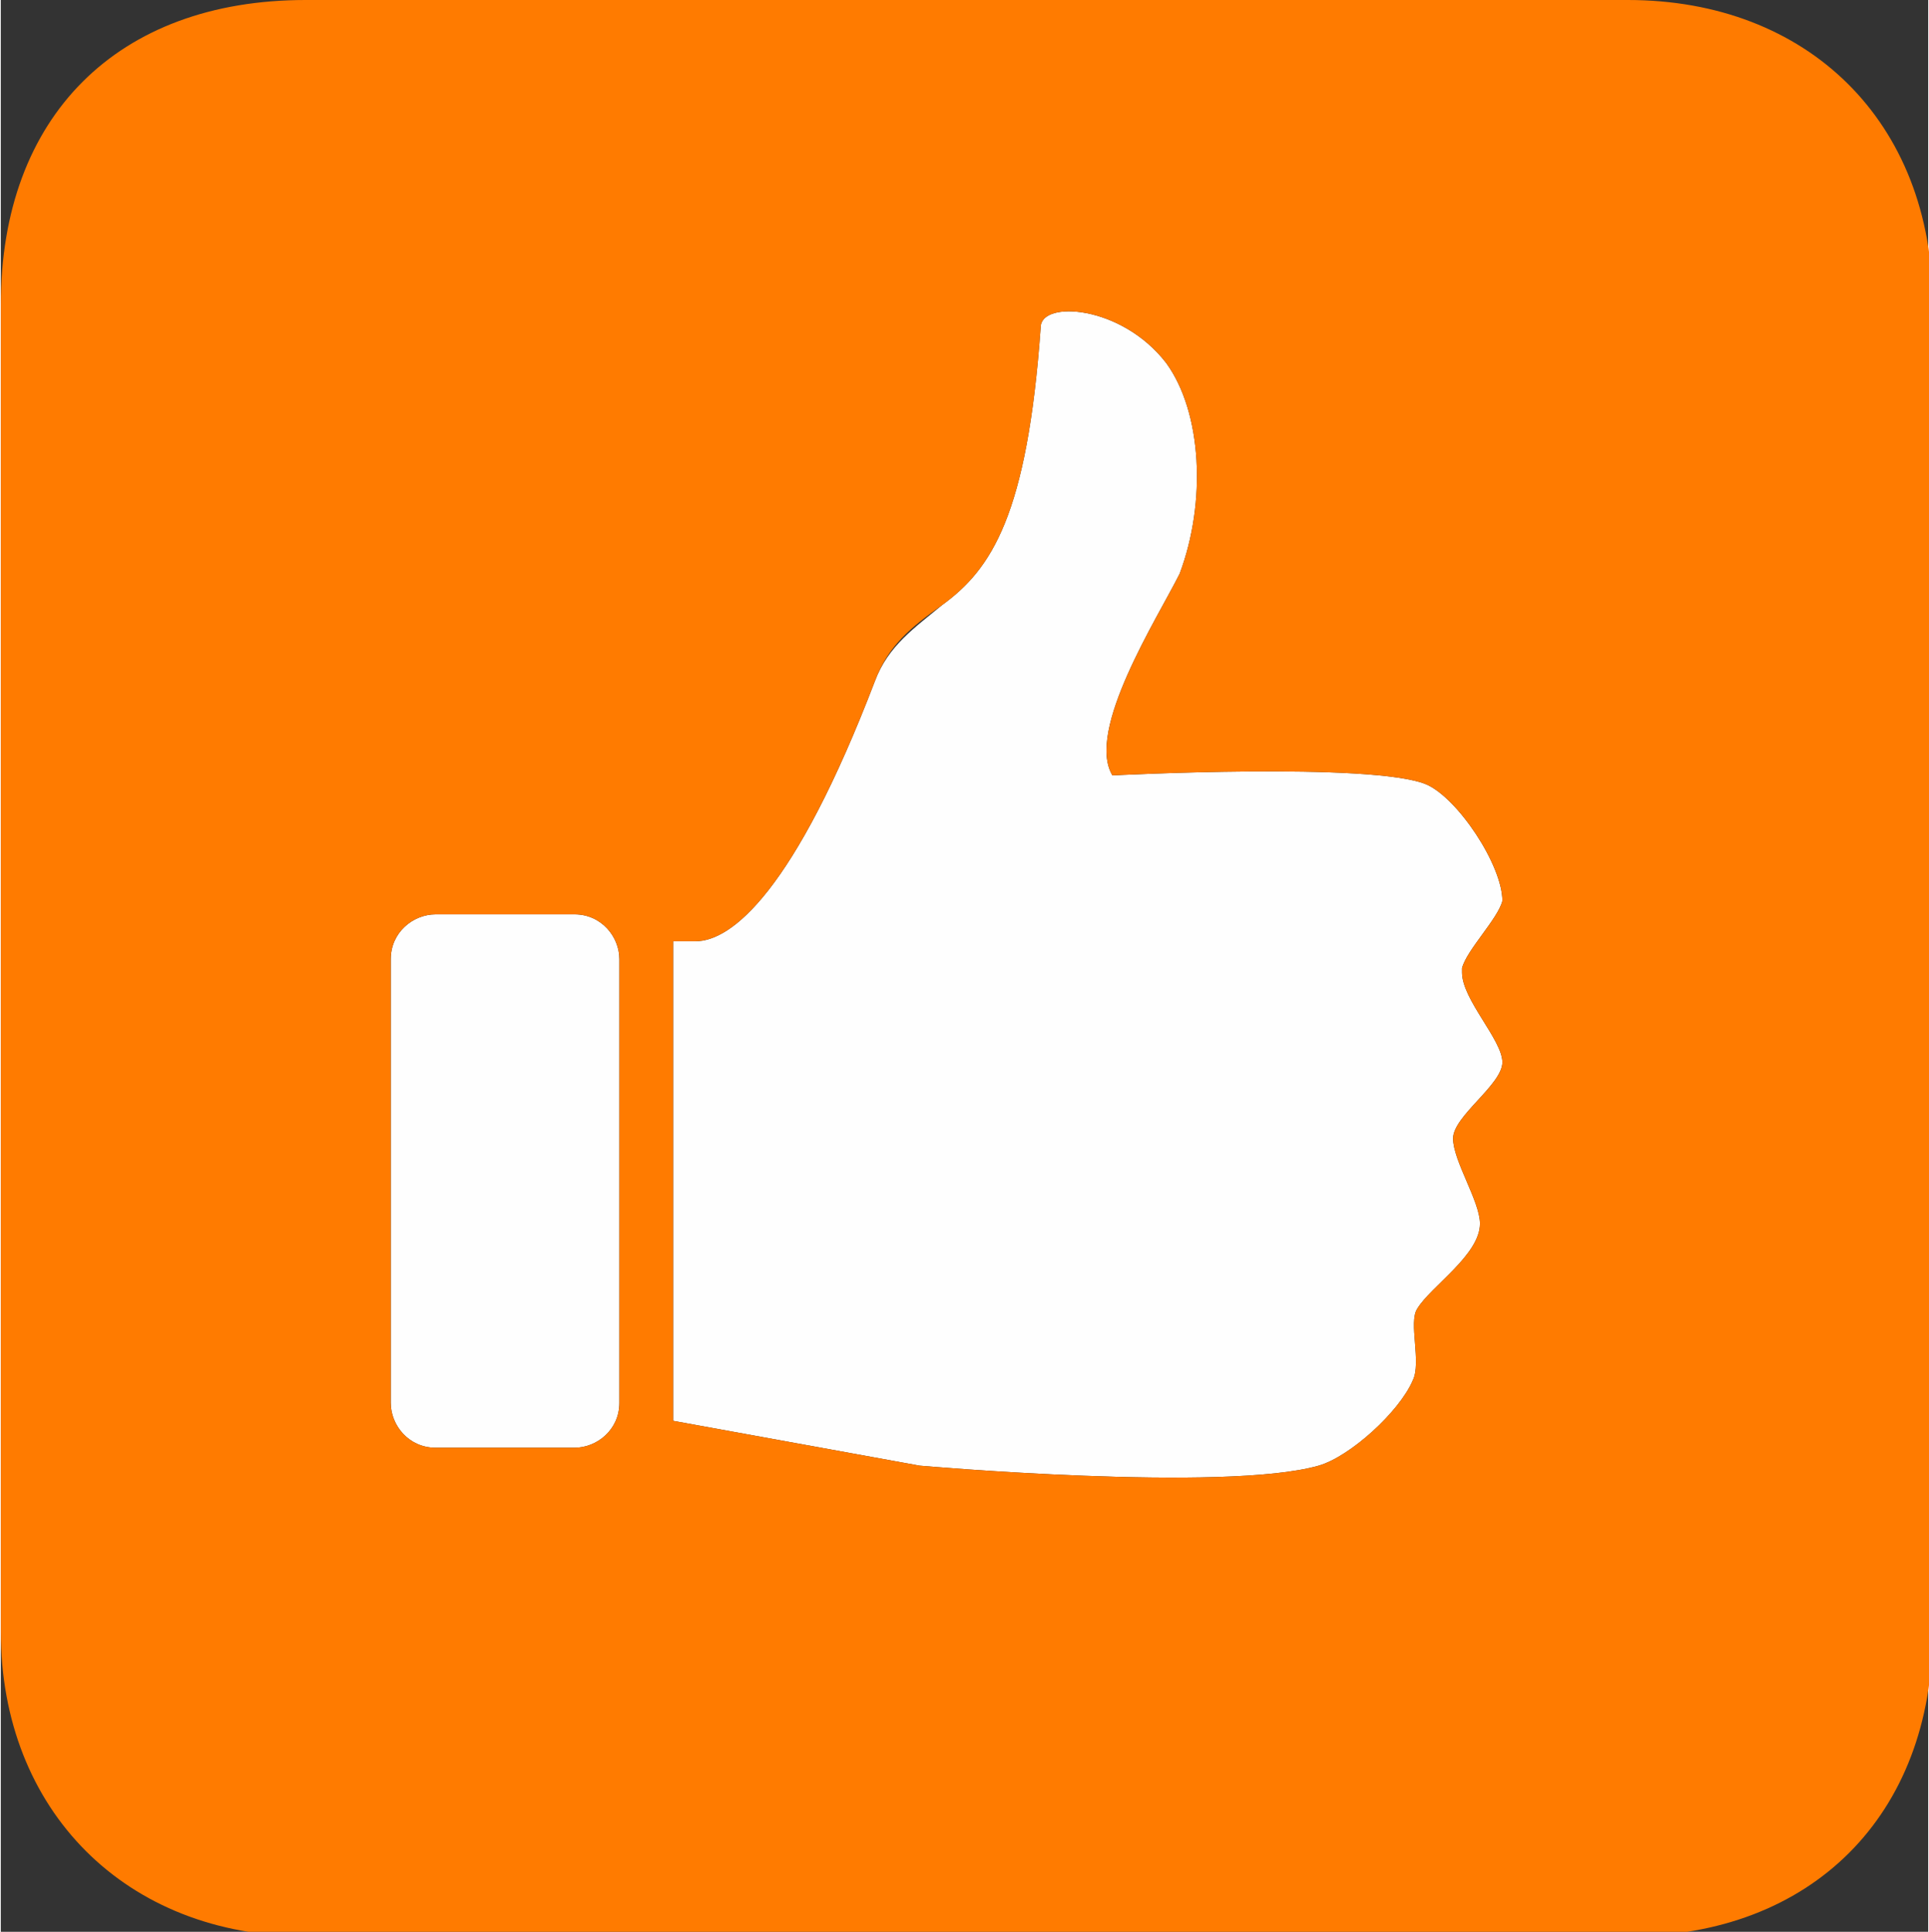
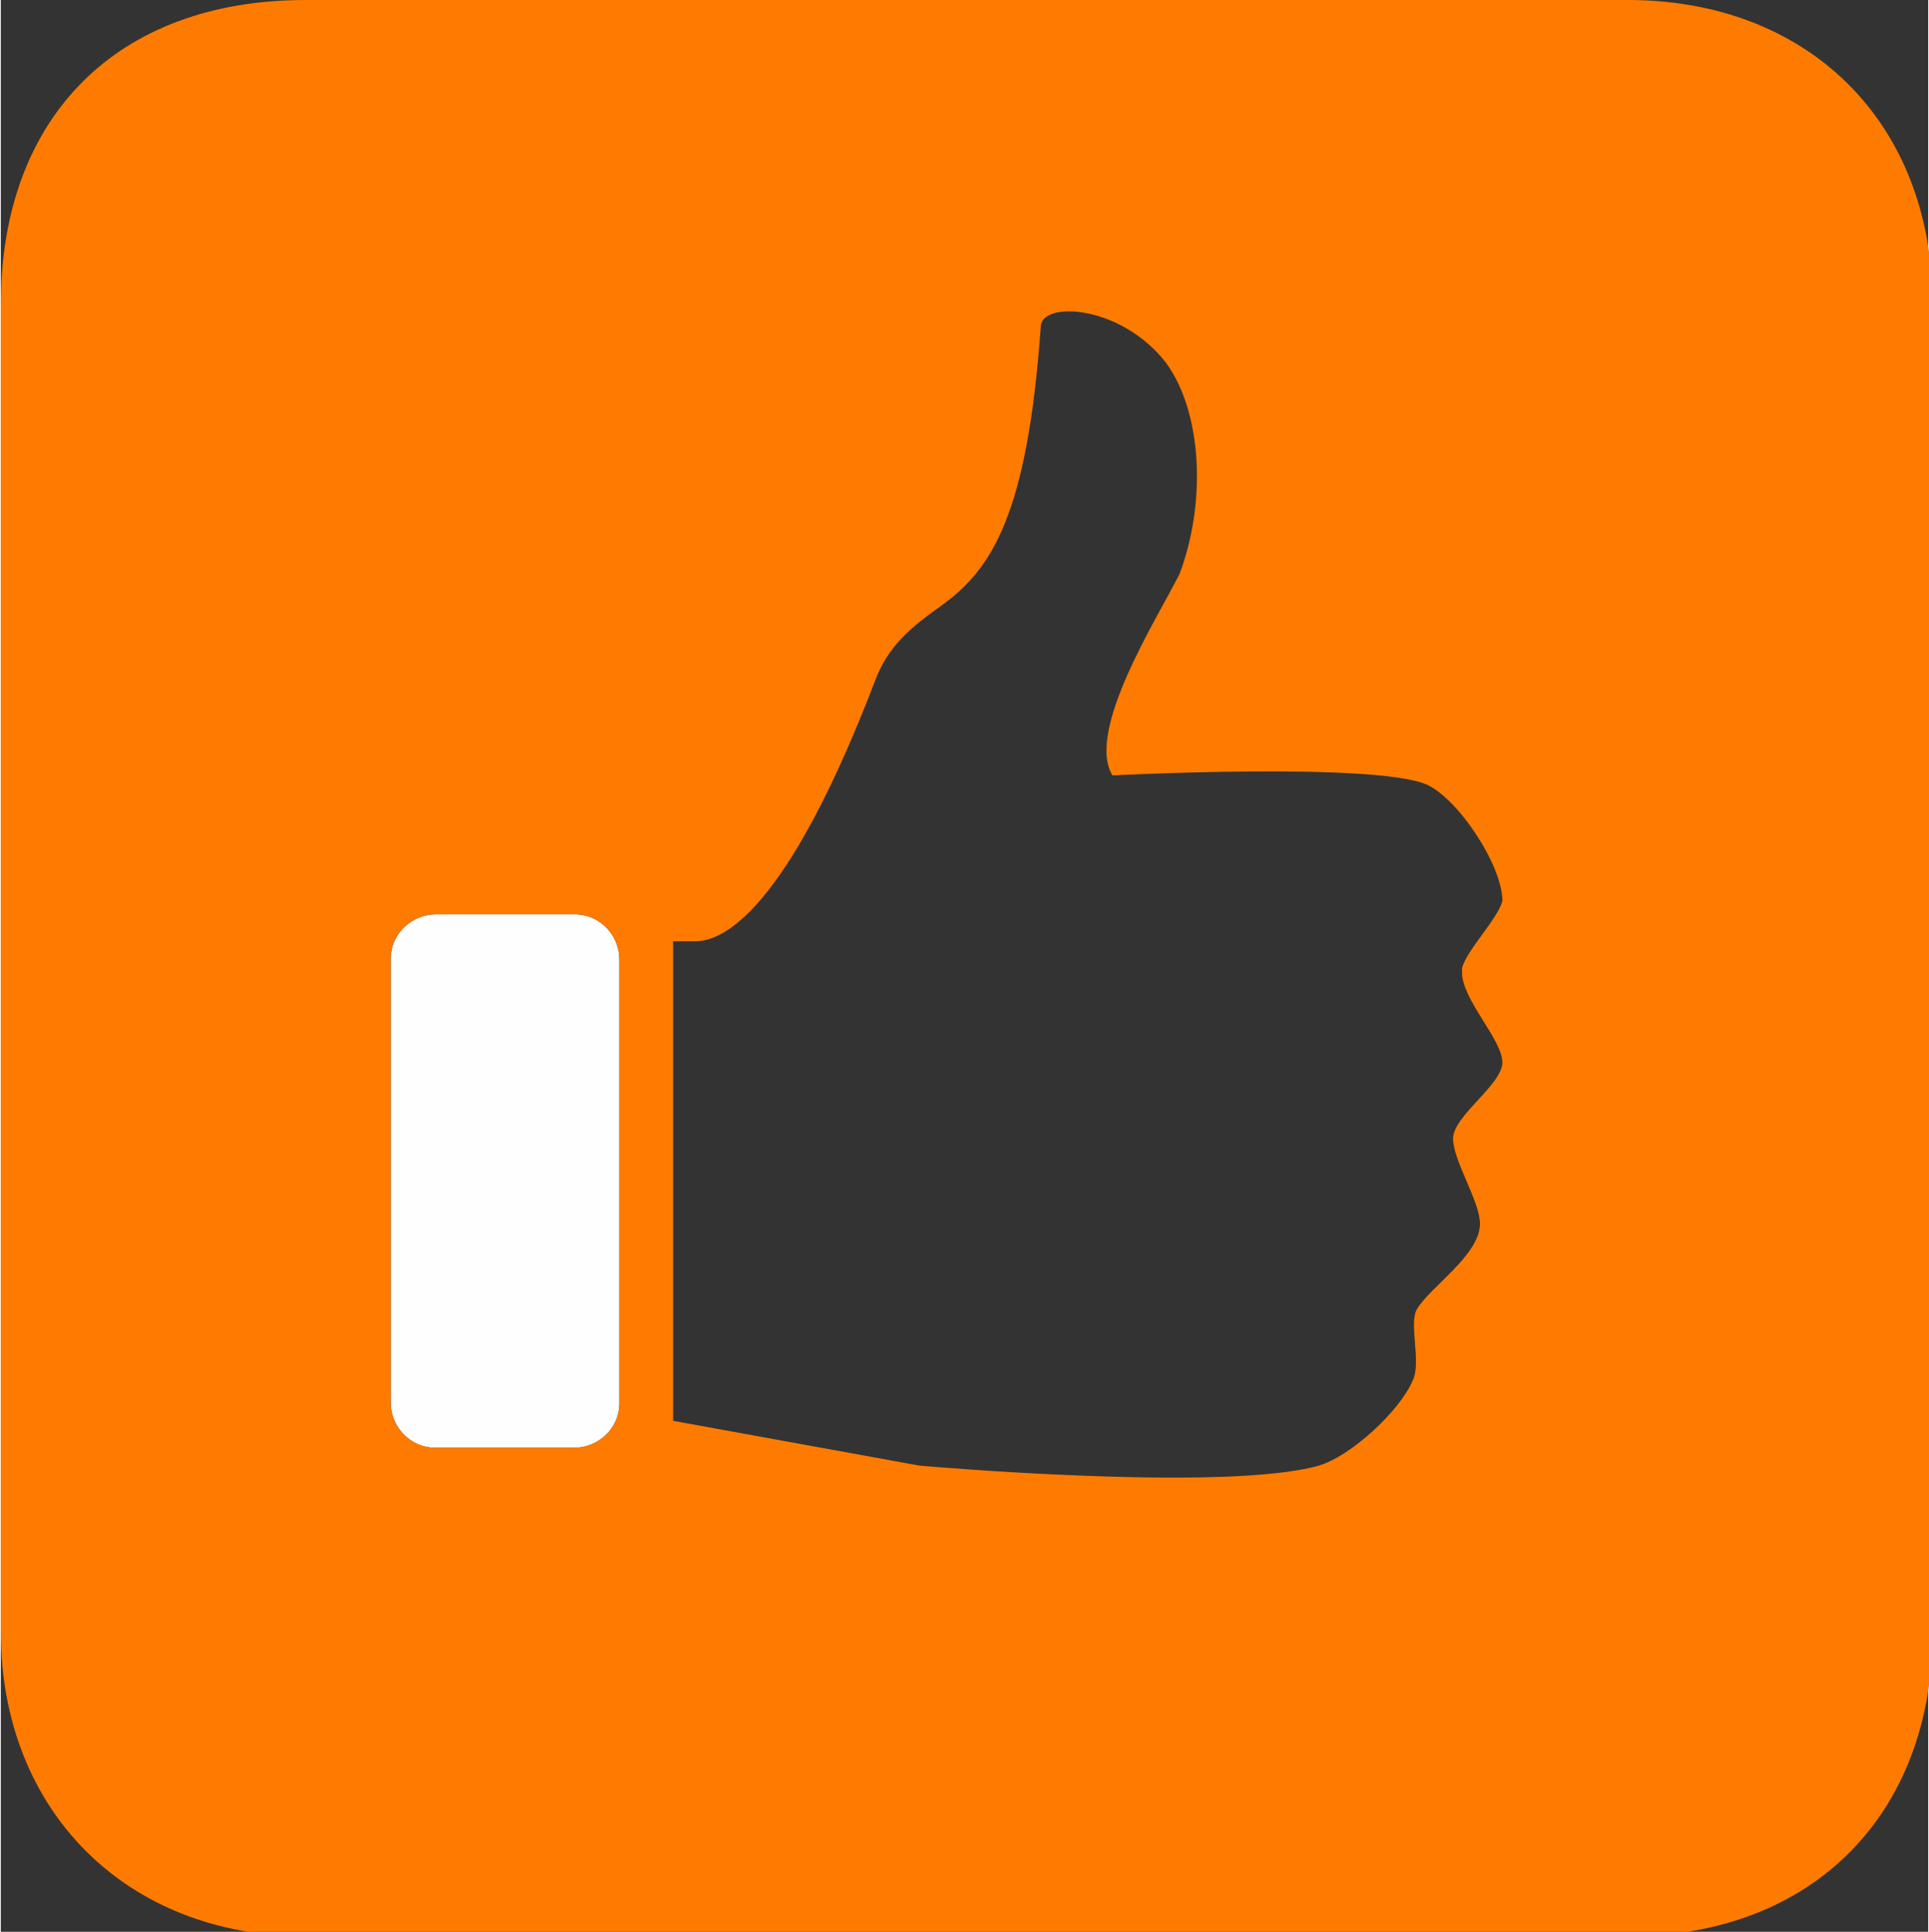
<svg xmlns="http://www.w3.org/2000/svg" xml:space="preserve" width="6.696mm" height="6.706mm" style="shape-rendering:geometricPrecision; text-rendering:geometricPrecision; image-rendering:optimizeQuality; fill-rule:evenodd; clip-rule:evenodd" viewBox="0 0 0.43 0.431">
  <rect x="0" y="0" width="0.43" height="0.431" fill="#333333" stroke="none" />
  <defs>
    <style type="text/css">
   
    .fil0 {fill:#FEFEFE}
    .fil1 {fill:#FF7B00}
   
  </style>
  </defs>
  <g id="Vrstva_x0020_6">
    <g id="_140824456">
      <g id="_67614992">
-         <path id="_67616600" class="fil0" d="M0.326 0.216c0.001,-0.004 0.008,-0.011 0.009,-0.015 0,-0.008 -0.01,-0.023 -0.017,-0.026 -0.012,-0.005 -0.07,-0.002 -0.07,-0.002 -0.006,-0.01 0.01,-0.035 0.015,-0.045 0.006,-0.016 0.005,-0.036 -0.003,-0.047 -0.01,-0.013 -0.028,-0.014 -0.028,-0.008 -0.003,0.042 -0.011,0.054 -0.022,0.062 -0.006,0.005 -0.012,0.009 -0.015,0.017 -0.018,0.047 -0.032,0.058 -0.04,0.058l-0.005 0 0 0.107 0.055 0.01c0,0 0.068,0.006 0.089,0 0.007,-0.002 0.018,-0.012 0.021,-0.019 0.002,-0.004 -0.001,-0.013 0.001,-0.016 0.003,-0.005 0.014,-0.012 0.014,-0.019 -1.28537e-005,-0.005 -0.006,-0.014 -0.006,-0.019 0,-0.005 0.011,-0.012 0.011,-0.017 -1.92805e-005,-0.005 -0.009,-0.014 -0.009,-0.02l0 0z" />
        <path id="_67615208" class="fil0" d="M0.138 0.313c0,0.006 -0.005,0.01 -0.01,0.01l-0.031 0c-0.006,0 -0.01,-0.005 -0.01,-0.01l0 -0.099c0,-0.006 0.005,-0.01 0.01,-0.01l0.031 0c0.006,0 0.01,0.005 0.01,0.01l0 0.099z" />
      </g>
      <path id="_167440328" class="fil1" d="M0.068 0l0.295 0c0.04,0 0.068,0.027 0.068,0.068l0 0.296c0,0.041 -0.027,0.068 -0.068,0.068l-0.295 0c-0.04,0 -0.068,-0.028 -0.068,-0.068l0 -0.296c0,-0.042 0.026,-0.068 0.068,-0.068zm0.258 0.216c0.001,-0.004 0.008,-0.011 0.009,-0.015 0,-0.008 -0.01,-0.023 -0.017,-0.026 -0.012,-0.005 -0.07,-0.002 -0.07,-0.002 -0.006,-0.01 0.01,-0.035 0.015,-0.045 0.006,-0.016 0.005,-0.036 -0.003,-0.047 -0.01,-0.013 -0.028,-0.014 -0.028,-0.008 -0.003,0.042 -0.011,0.054 -0.022,0.062 -0.007,0.005 -0.012,0.009 -0.015,0.017 -0.018,0.047 -0.032,0.058 -0.04,0.058l-0.005 0 0 0.107 0.055 0.01c0,0 0.068,0.006 0.089,0 0.007,-0.002 0.018,-0.012 0.021,-0.019 0.002,-0.004 -0.001,-0.013 0.001,-0.016 0.003,-0.005 0.014,-0.012 0.014,-0.019 -1.28537e-005,-0.005 -0.006,-0.014 -0.006,-0.019 0,-0.005 0.011,-0.012 0.011,-0.017 -1.92805e-005,-0.005 -0.009,-0.014 -0.009,-0.02l0 0zm-0.188 0.097c0,0.006 -0.005,0.01 -0.01,0.01l-0.031 0c-0.006,0 -0.01,-0.005 -0.01,-0.01l0 -0.099c0,-0.006 0.005,-0.01 0.01,-0.01l0.031 0c0.006,0 0.01,0.005 0.01,0.01l0 0.099z" />
    </g>
  </g>
</svg>